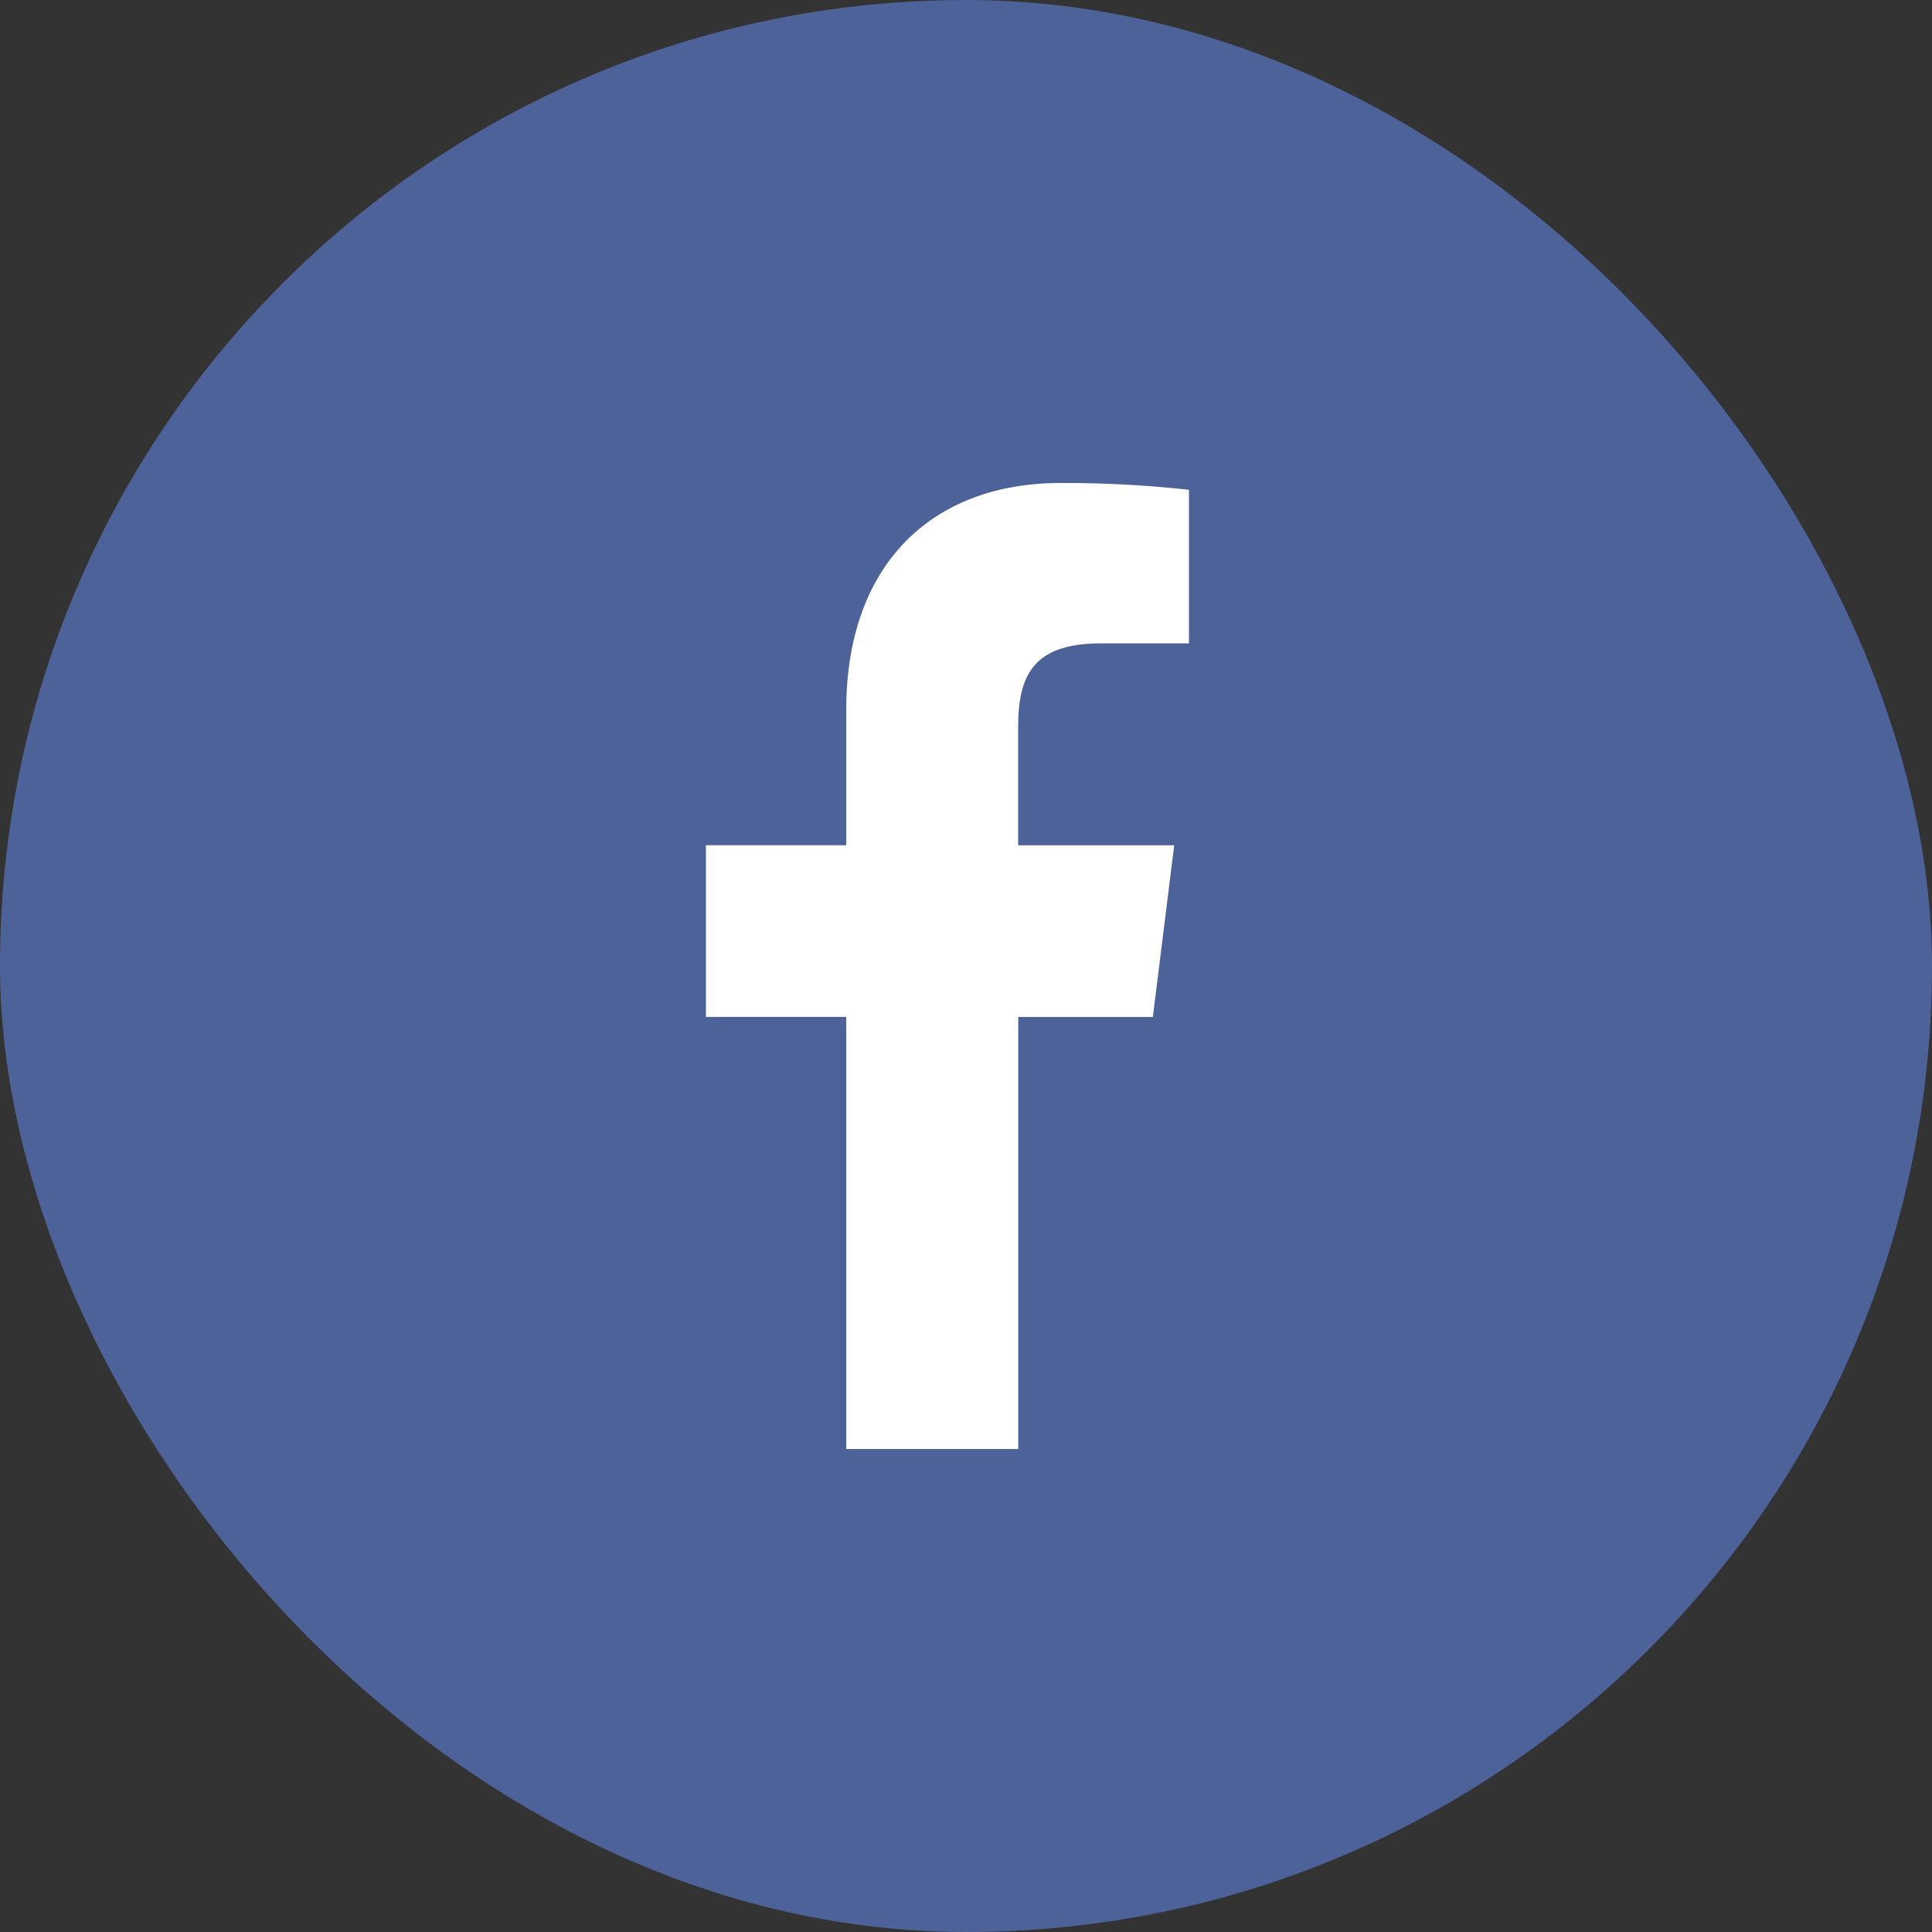
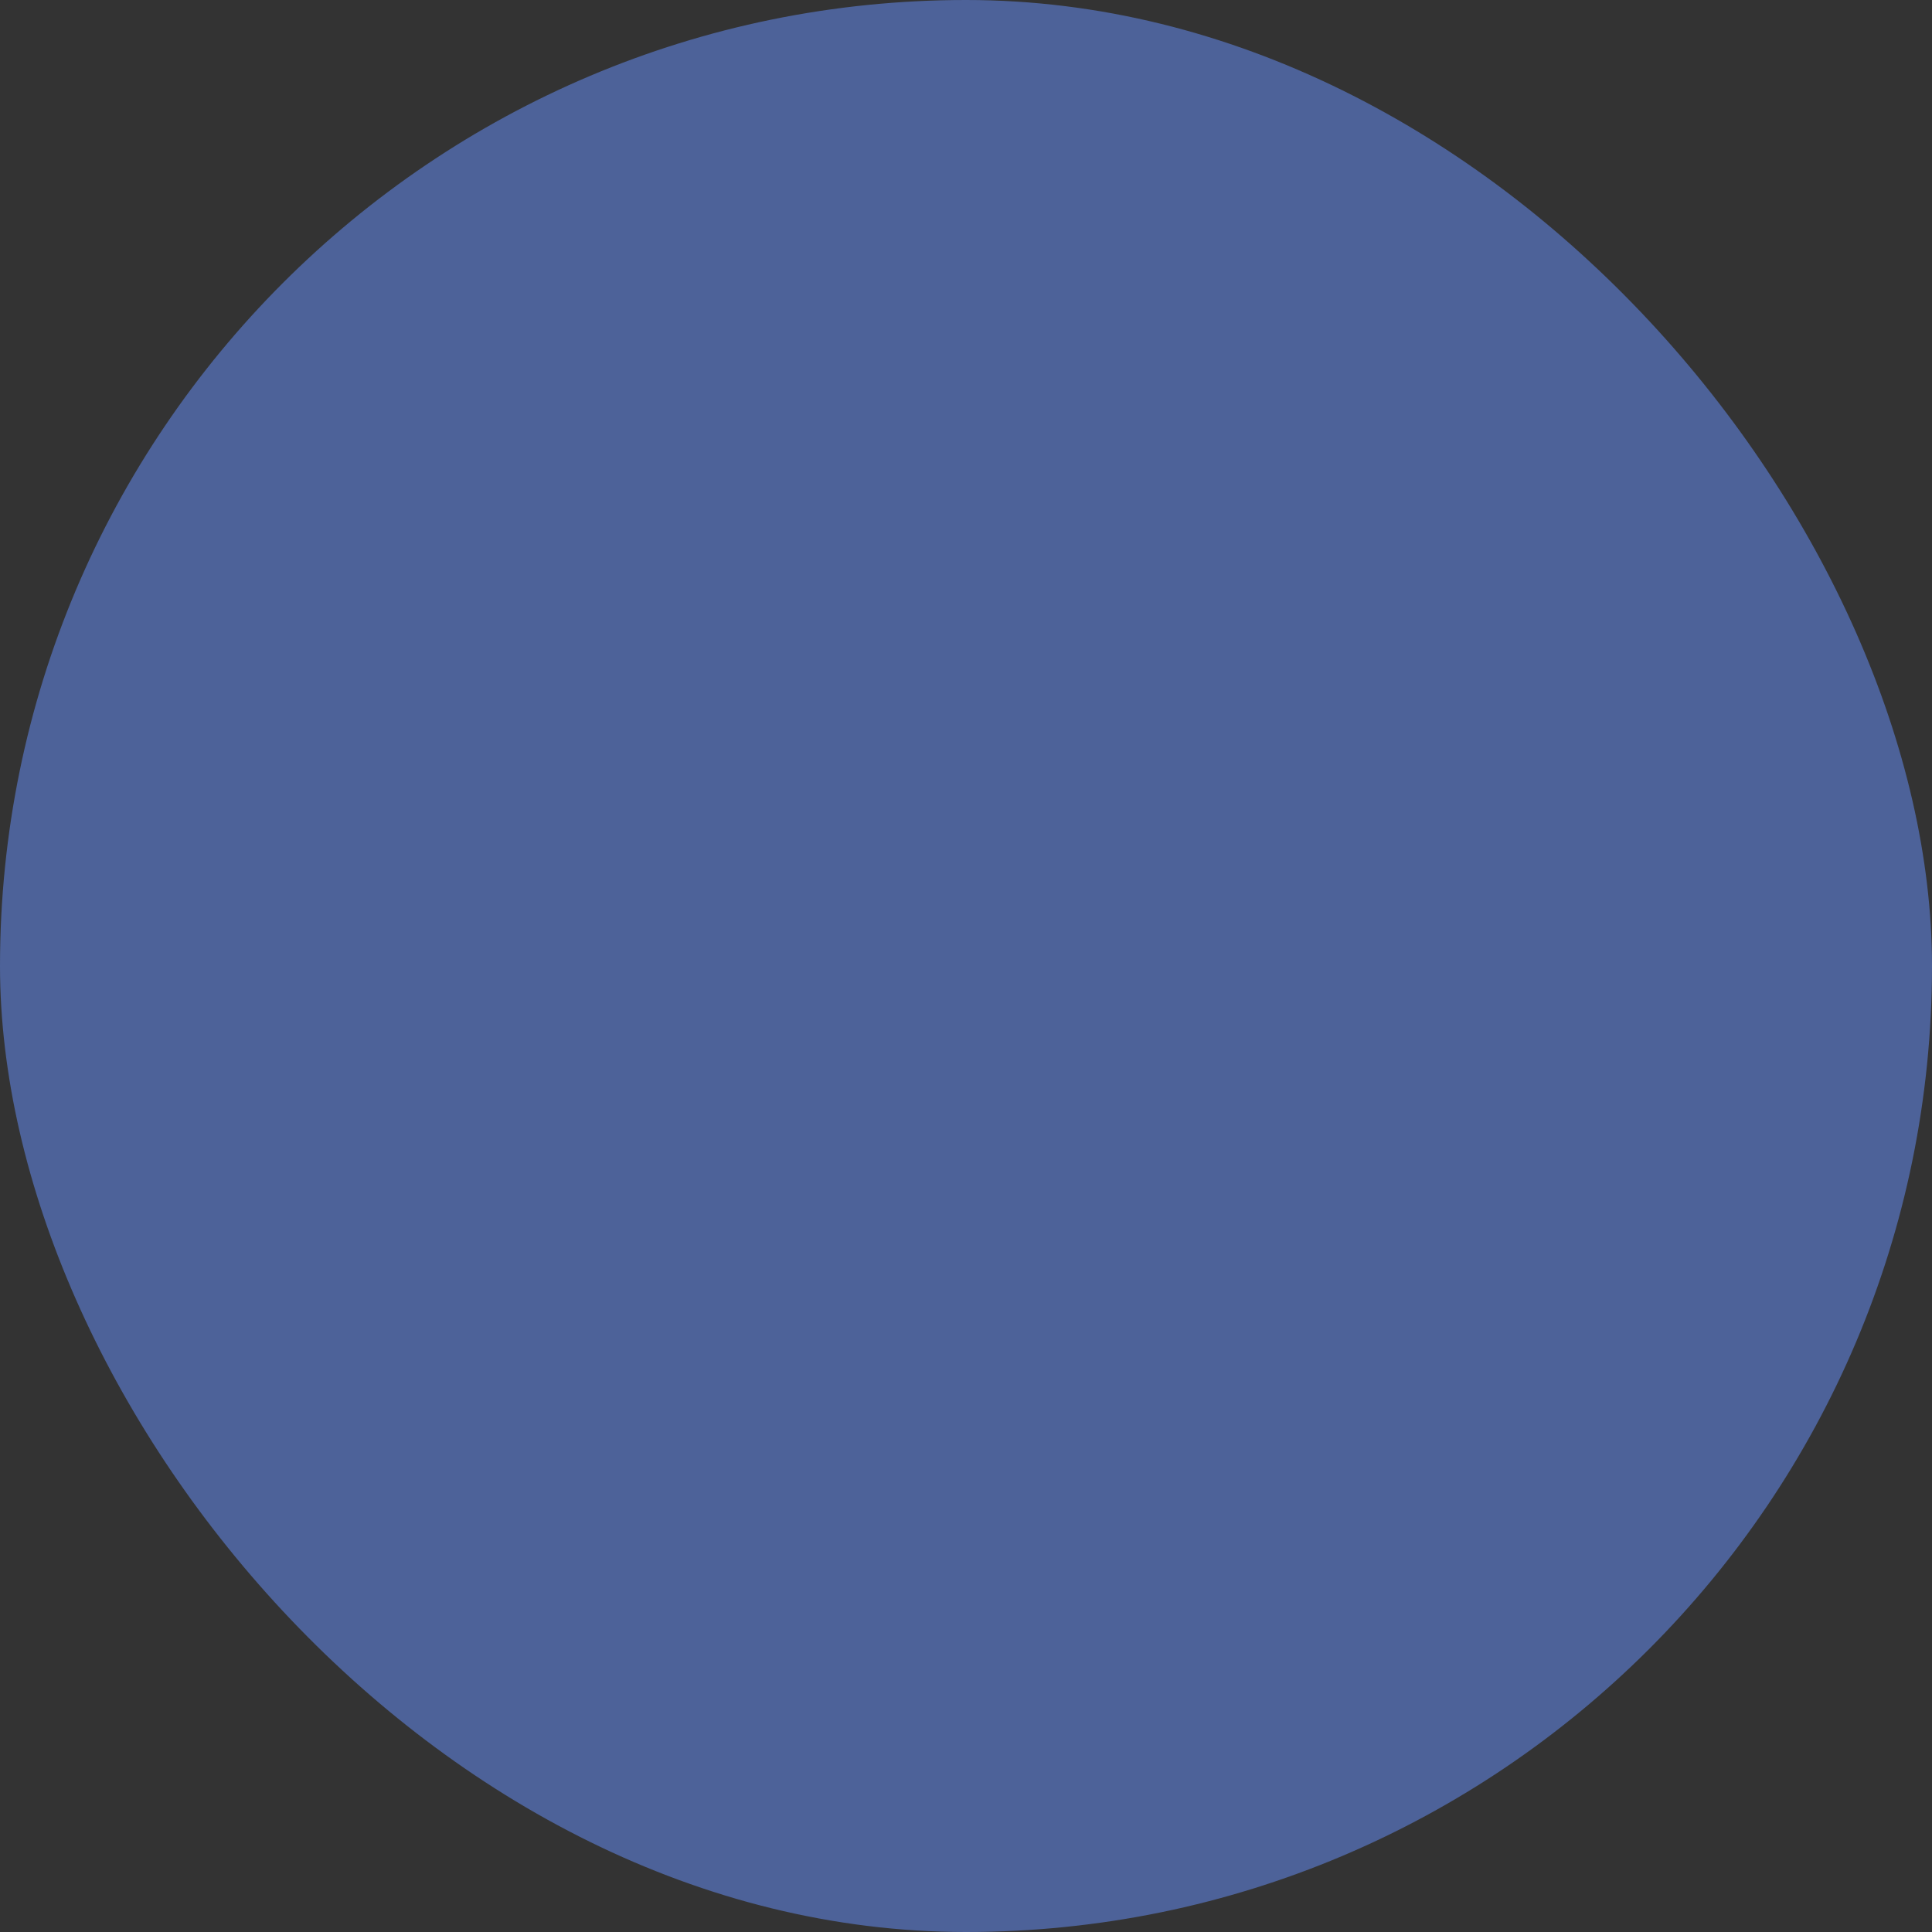
<svg xmlns="http://www.w3.org/2000/svg" width="52" height="52" viewBox="0 0 52 52">
  <rect x="0" y="0" width="52" height="52" fill="#333333" stroke="none" />
  <g id="Group_24741" data-name="Group 24741" transform="translate(-300 -1701)">
    <rect id="Rectangle_5796" data-name="Rectangle 5796" width="52" height="52" rx="26" transform="translate(300 1701)" fill="#4d6299" />
-     <path id="facebook" d="M16.815,4.317h2.373V.183A30.65,30.65,0,0,0,15.73,0C12.308,0,9.964,2.153,9.964,6.108V9.749H6.187v4.621H9.963V26h4.63V14.372h3.623l.575-4.621h-4.2V6.567C14.593,5.231,14.953,4.317,16.815,4.317Z" transform="translate(312.813 1714)" fill="#fff" />
  </g>
</svg>